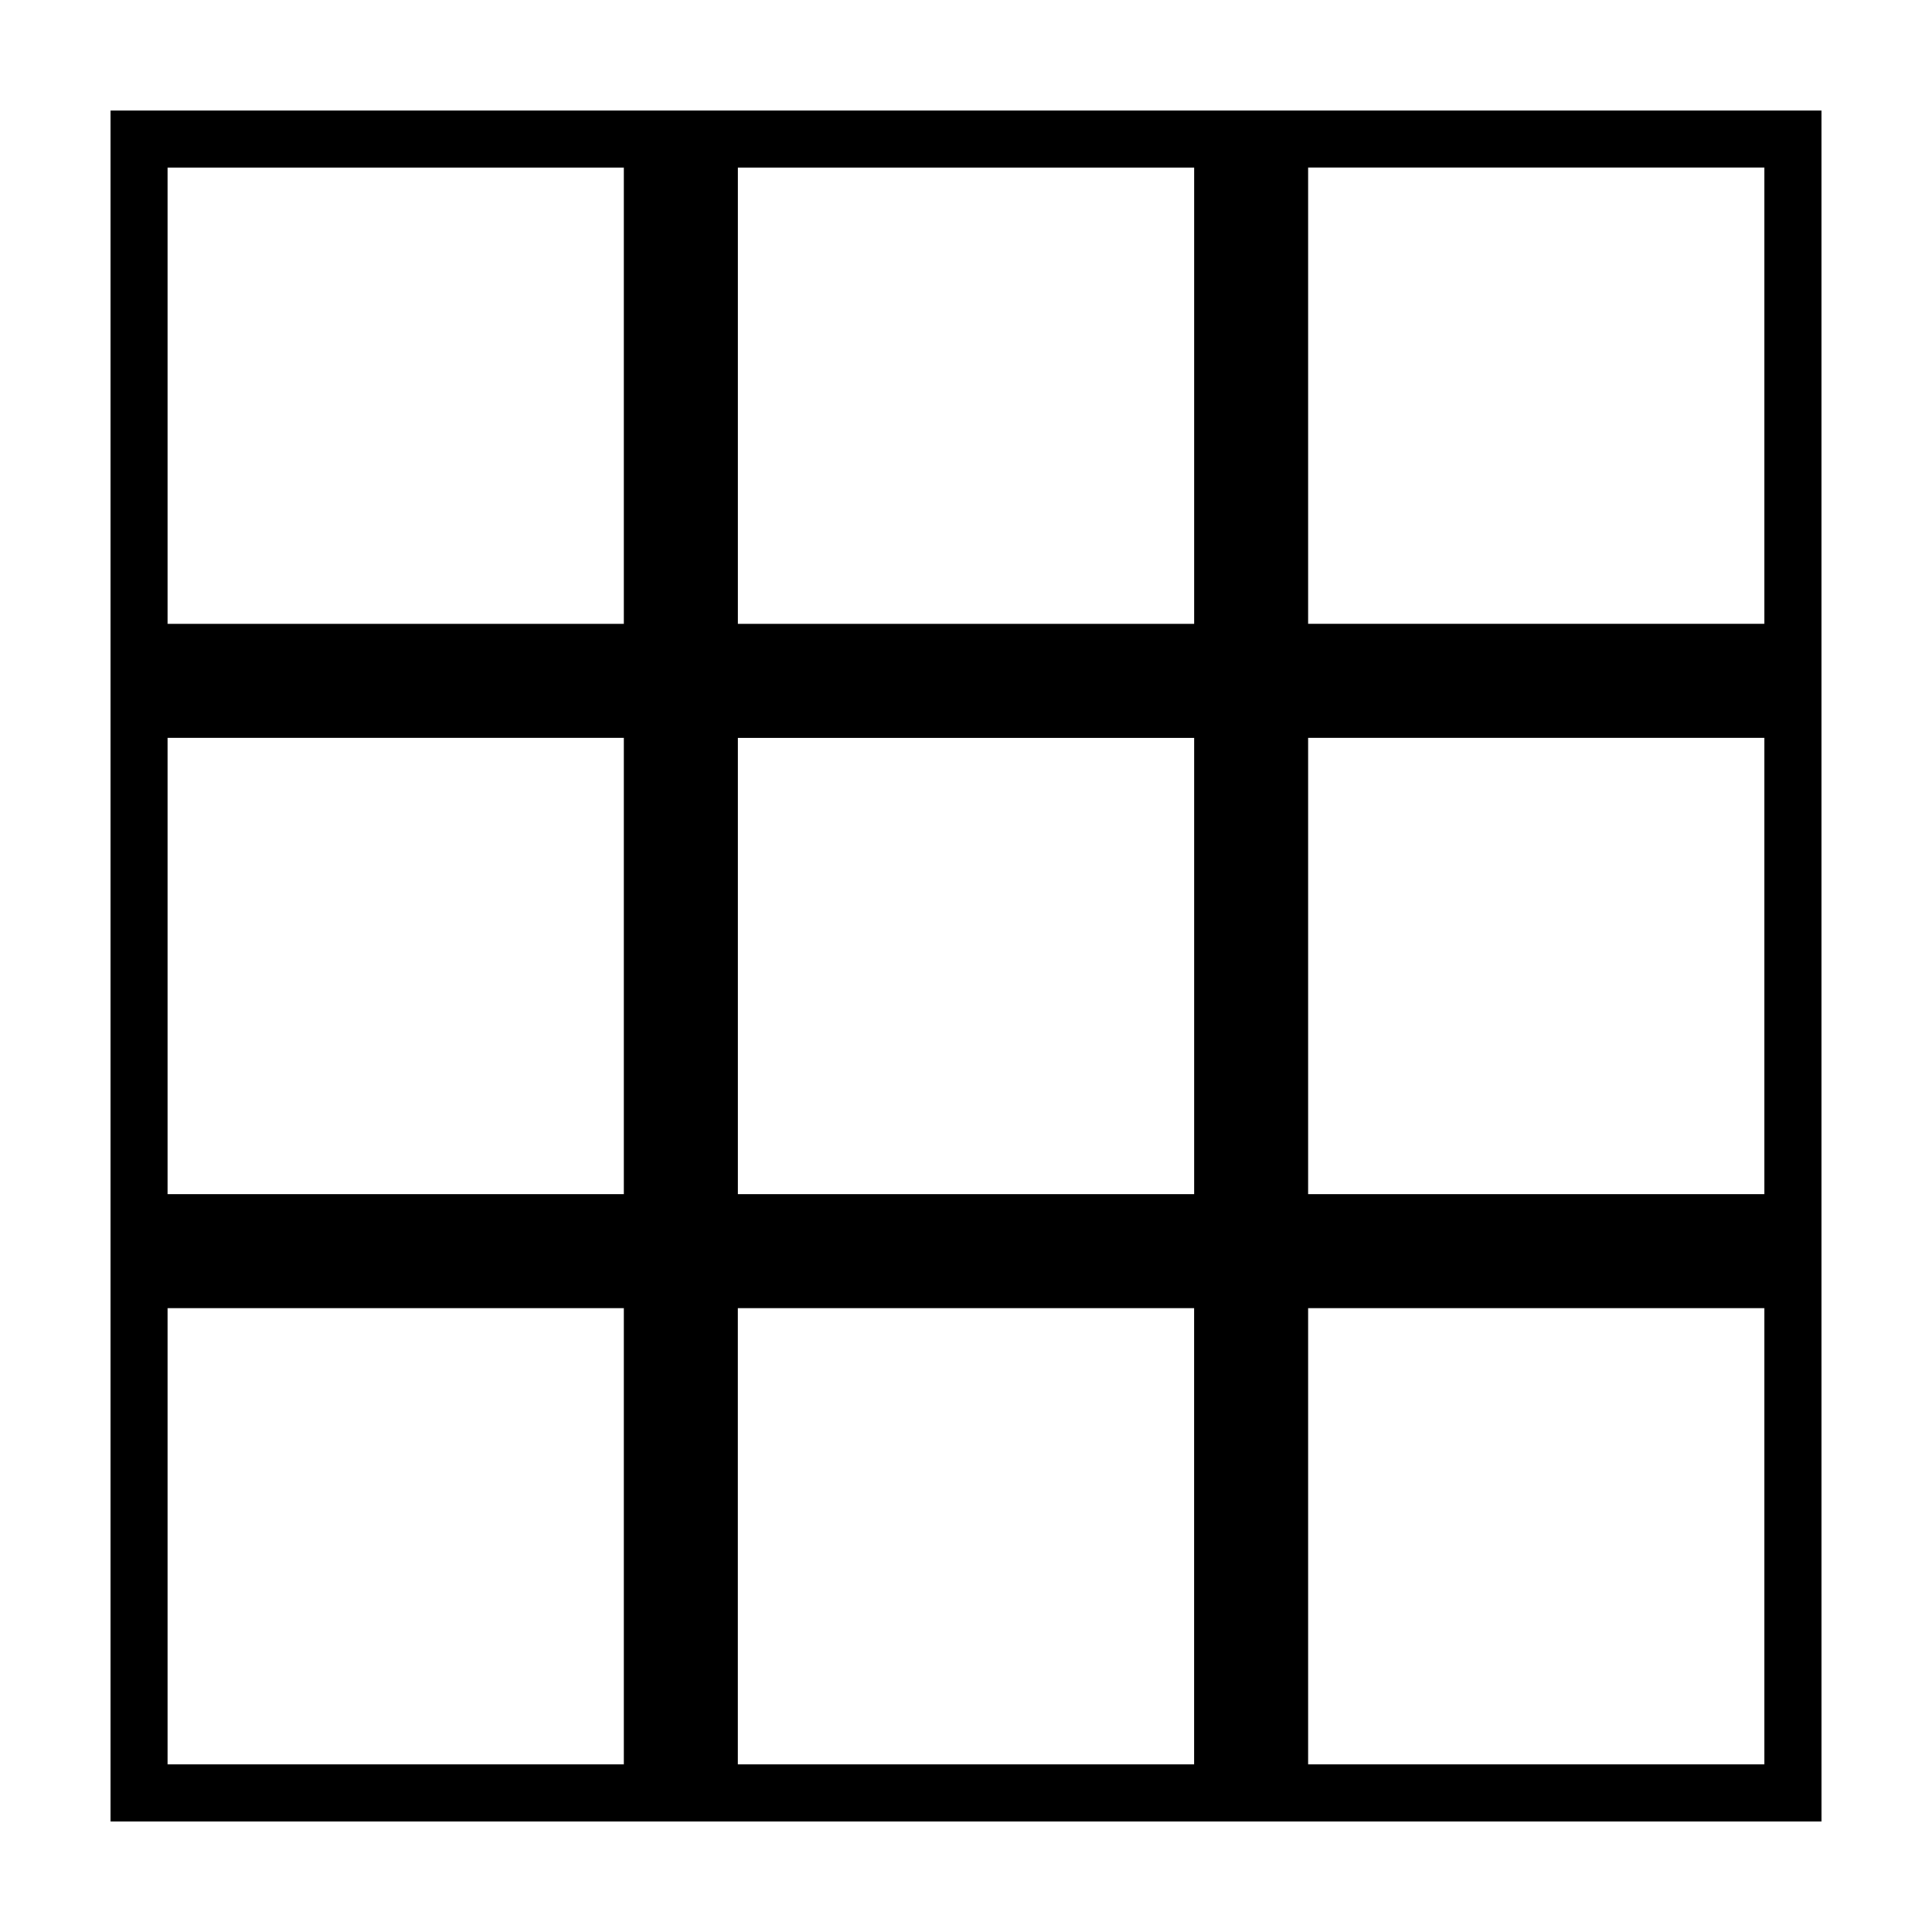
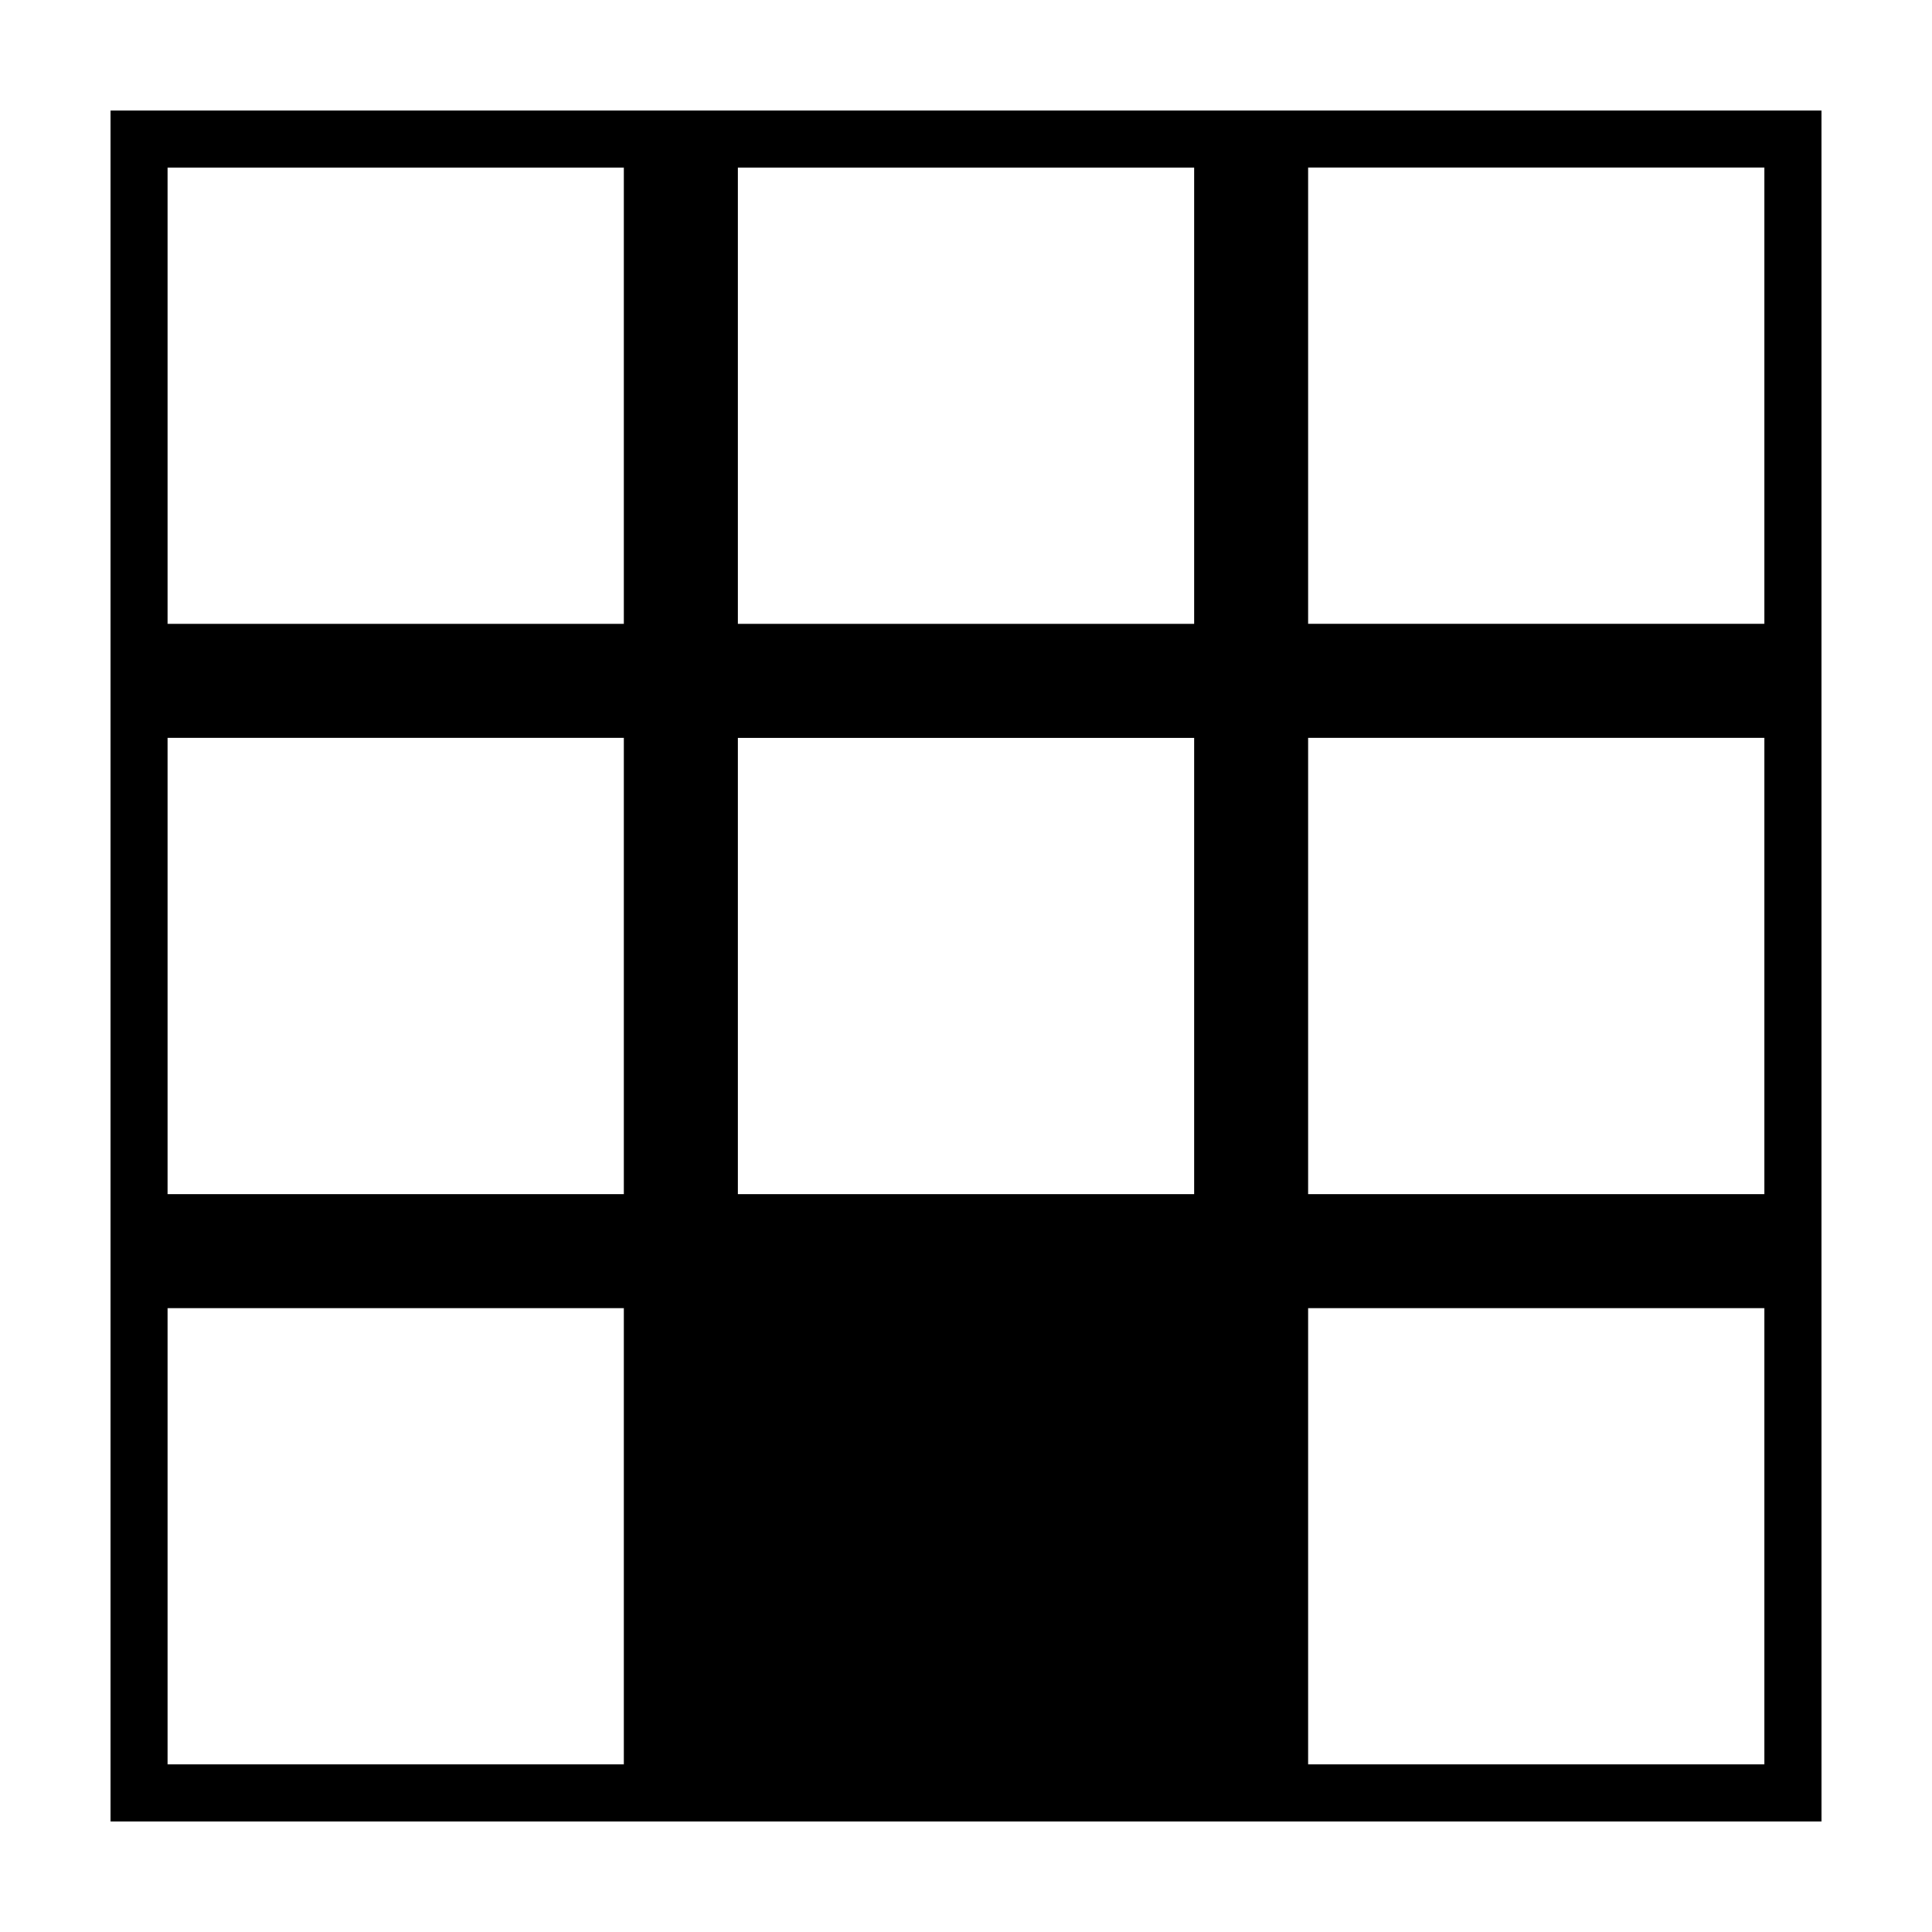
<svg xmlns="http://www.w3.org/2000/svg" fill="#000000" width="800px" height="800px" version="1.1" viewBox="144 144 512 512">
-   <path d="m324.43 173.29h-151.14v453.43h453.43l-0.008-151.15v-302.29zm15.117 15.113h120.91v120.91h-120.91zm120.91 272.06h-120.91v-120.91h120.91zm-272.06-272.06h120.91v120.91h-120.91zm120.91 151.14v120.91h-120.91v-120.91zm0 272.05h-120.91v-120.91h120.91zm151.14 0h-120.91v-120.91h120.91zm151.14 0h-120.91v-120.91h120.91zm-120.91-151.14v-120.91h120.91v120.91zm0-272.06h120.91v120.91h-120.91z" />
+   <path d="m324.43 173.29h-151.14v453.43h453.43l-0.008-151.15v-302.29zm15.117 15.113h120.91v120.91h-120.91zm120.91 272.06h-120.91v-120.91h120.91zm-272.06-272.06h120.91v120.91h-120.91zm120.91 151.14v120.91h-120.91v-120.91zm0 272.05h-120.91v-120.91h120.91zm151.14 0h-120.91h120.91zm151.14 0h-120.91v-120.91h120.91zm-120.91-151.14v-120.91h120.91v120.91zm0-272.06h120.91v120.91h-120.91z" />
</svg>